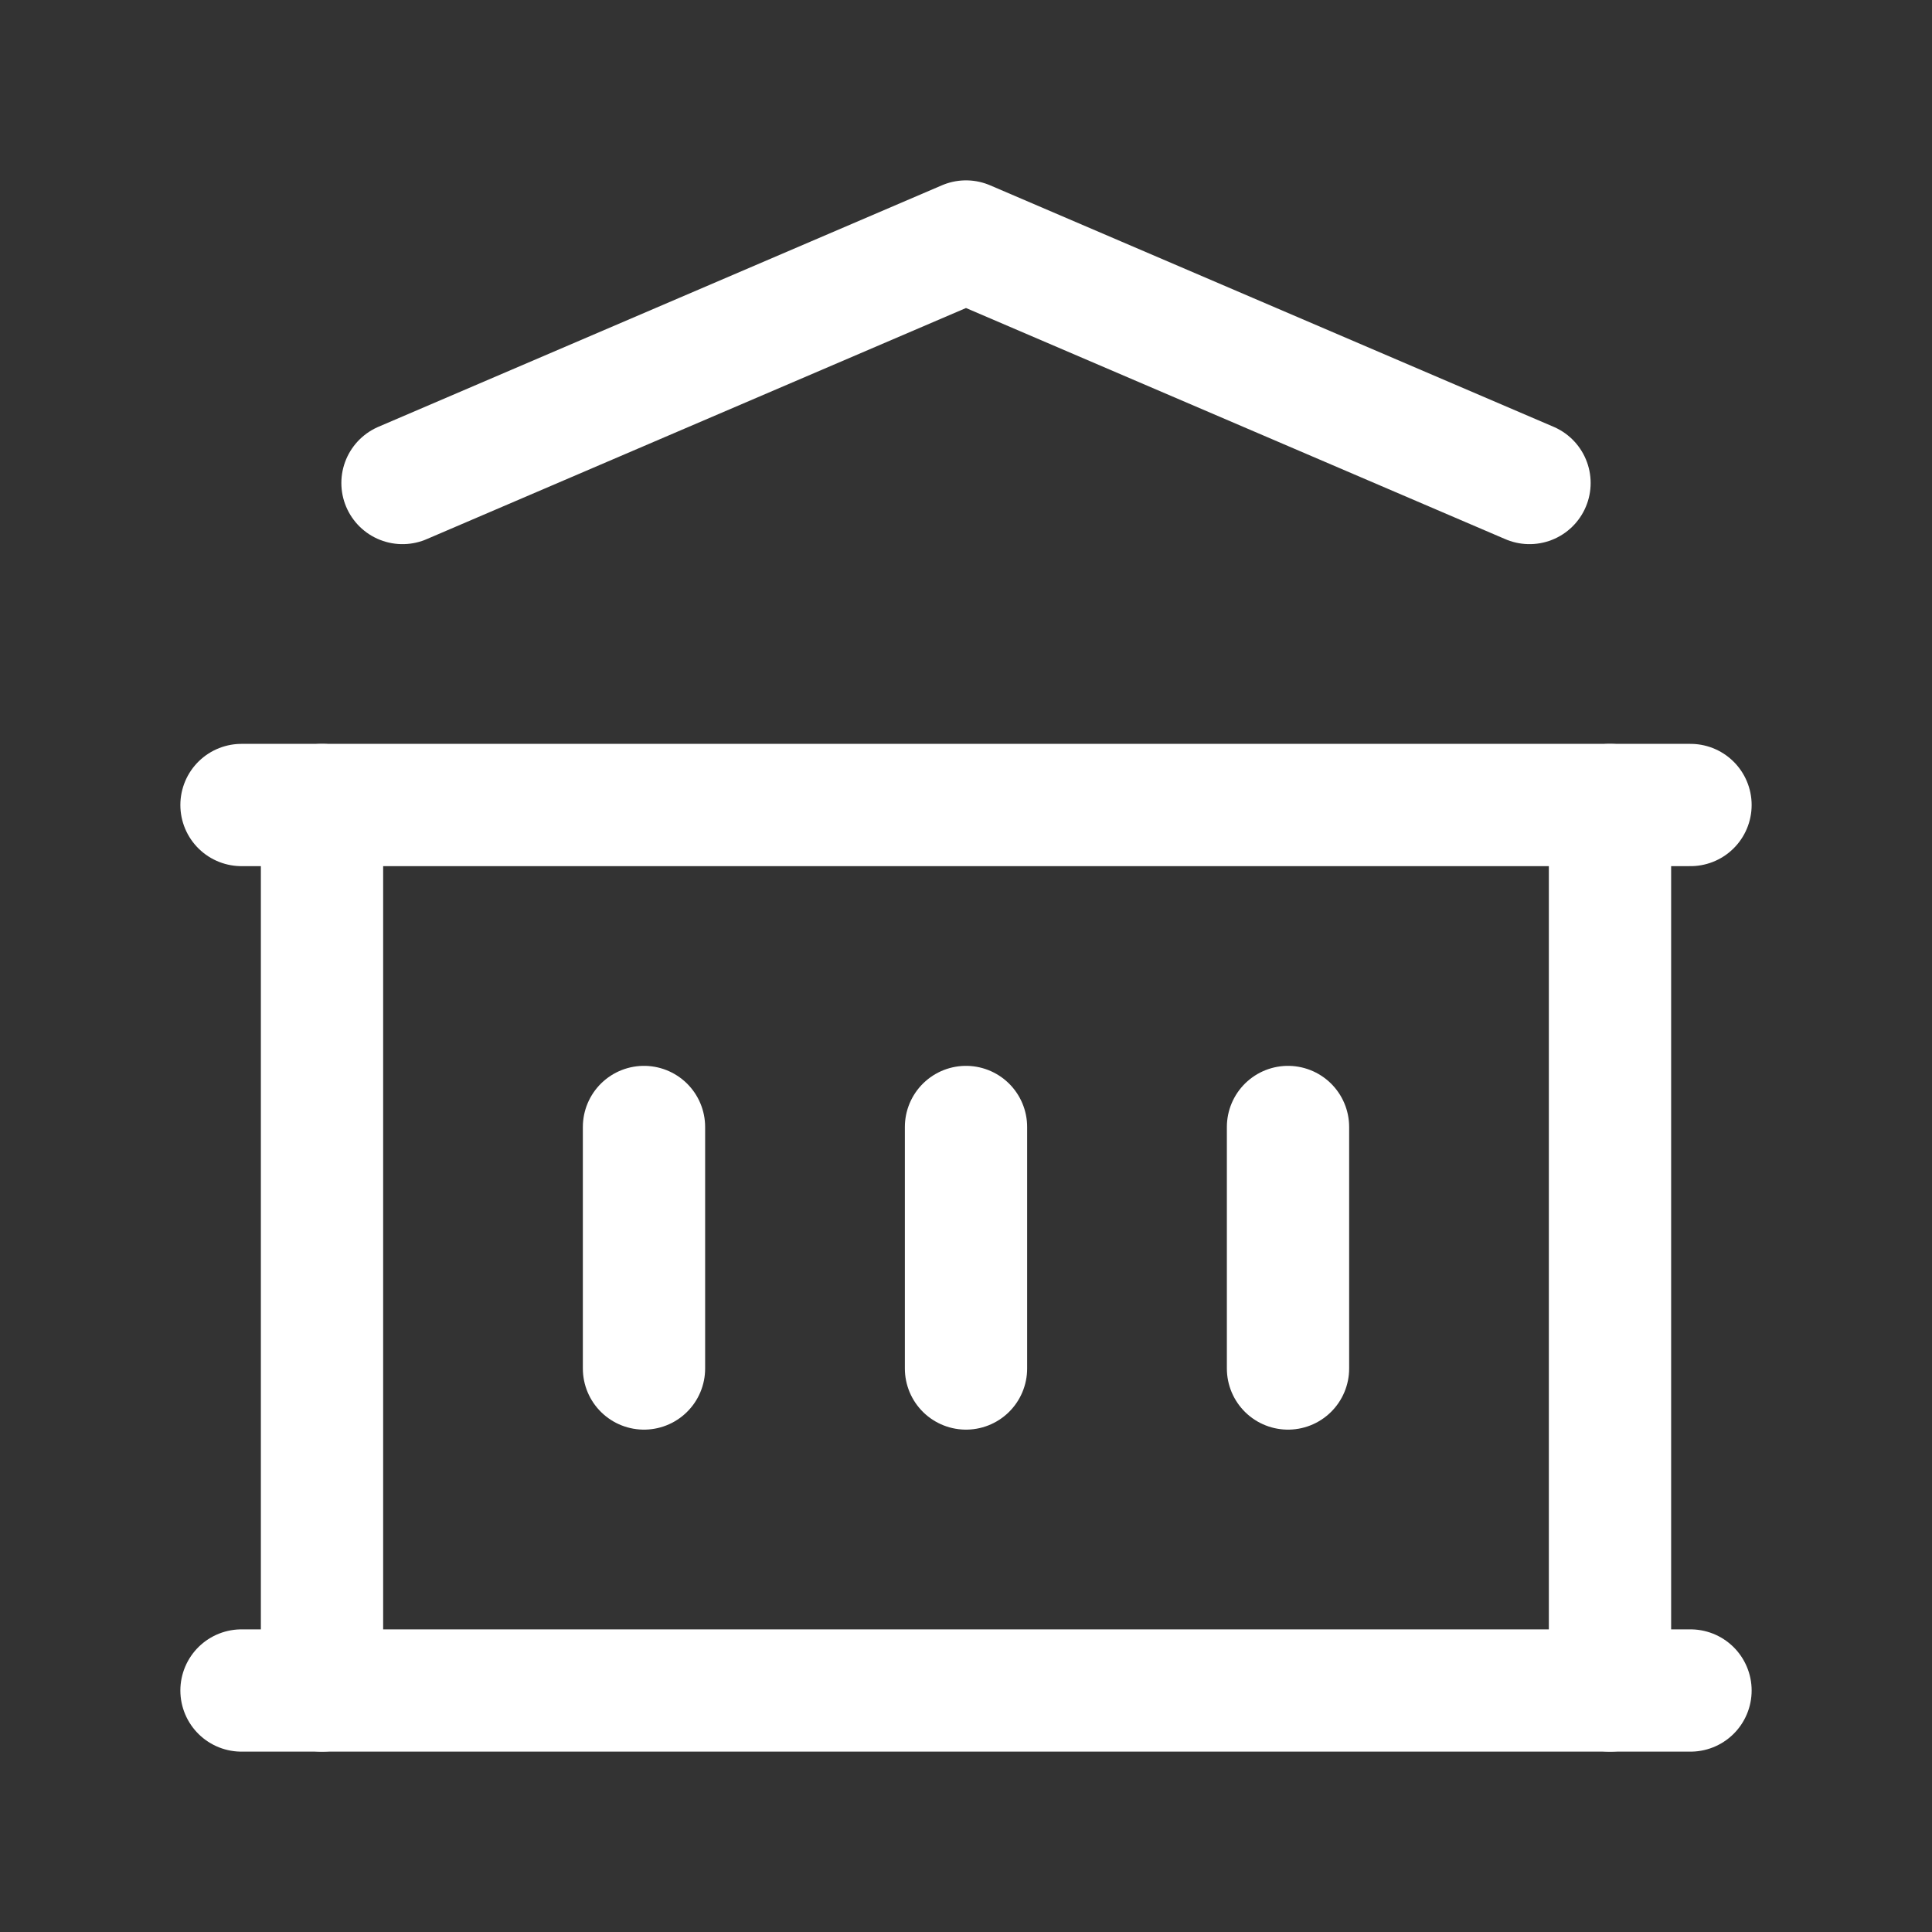
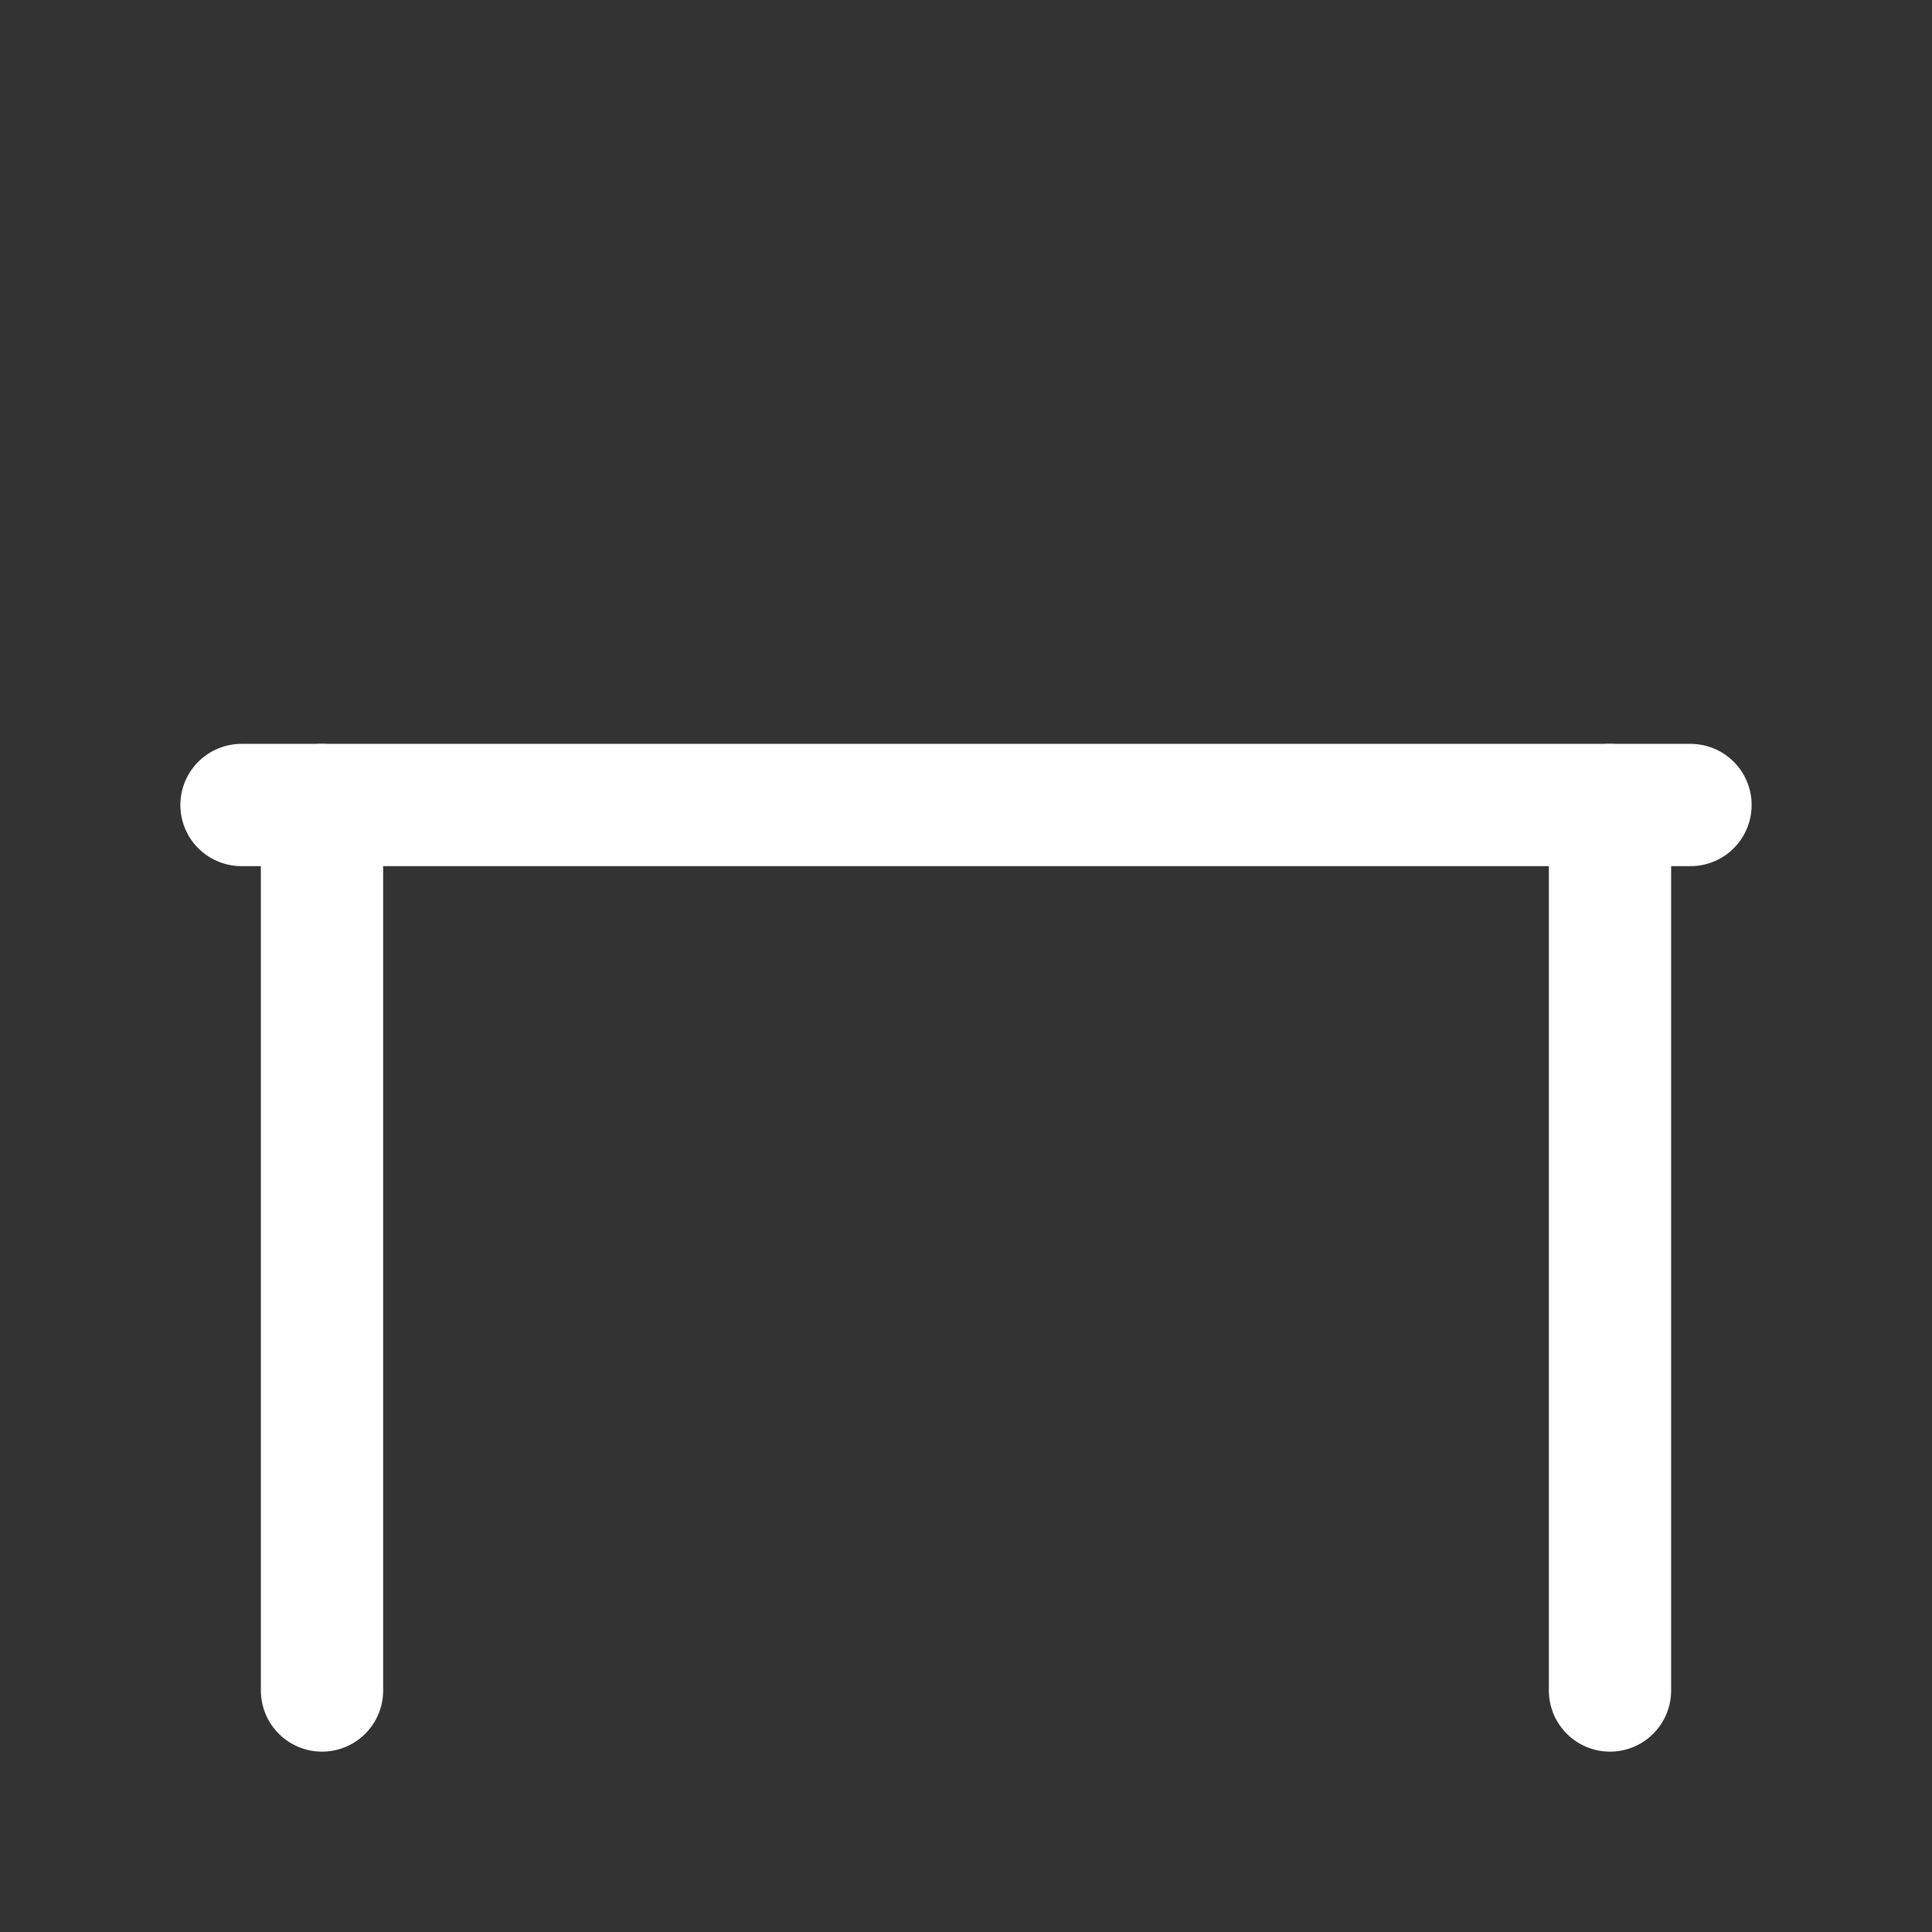
<svg xmlns="http://www.w3.org/2000/svg" width="79" height="79" viewBox="0 0 79 79" fill="none">
  <rect x="0" y="0" width="79" height="79" fill="#333333" stroke="none" />
-   <path d="M9.875 69.125H69.125" stroke="white" stroke-width="5" stroke-linecap="round" stroke-linejoin="round" />
  <path d="M9.875 32.917H69.125" stroke="white" stroke-width="5" stroke-linecap="round" stroke-linejoin="round" />
-   <path d="M16.458 19.75L39.5 9.875L62.542 19.75" stroke="white" stroke-width="5" stroke-linecap="round" stroke-linejoin="round" />
  <path d="M13.167 32.917V69.125" stroke="white" stroke-width="5" stroke-linecap="round" stroke-linejoin="round" />
  <path d="M65.833 32.917V69.125" stroke="white" stroke-width="5" stroke-linecap="round" stroke-linejoin="round" />
-   <path d="M26.333 46.083V55.958" stroke="white" stroke-width="5" stroke-linecap="round" stroke-linejoin="round" />
-   <path d="M39.5 46.083V55.958" stroke="white" stroke-width="5" stroke-linecap="round" stroke-linejoin="round" />
-   <path d="M52.667 46.083V55.958" stroke="white" stroke-width="5" stroke-linecap="round" stroke-linejoin="round" />
</svg>